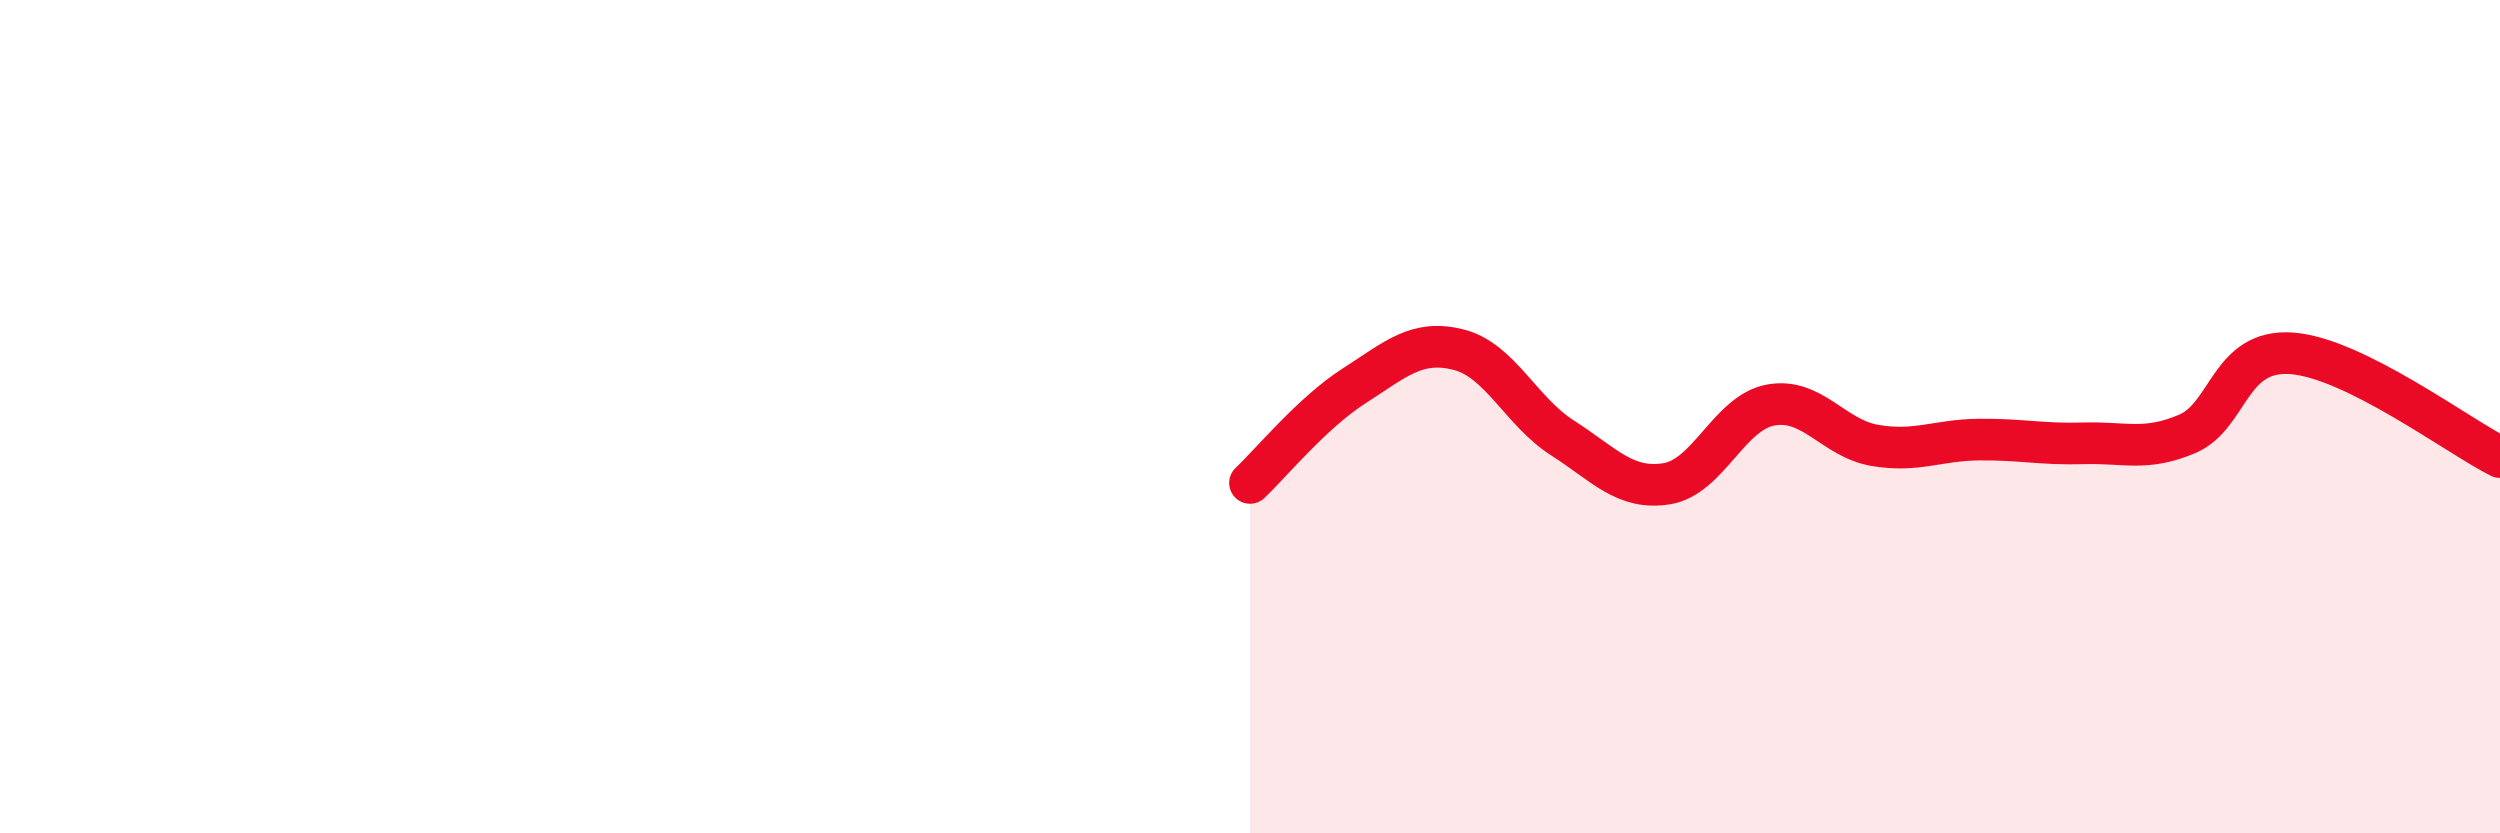
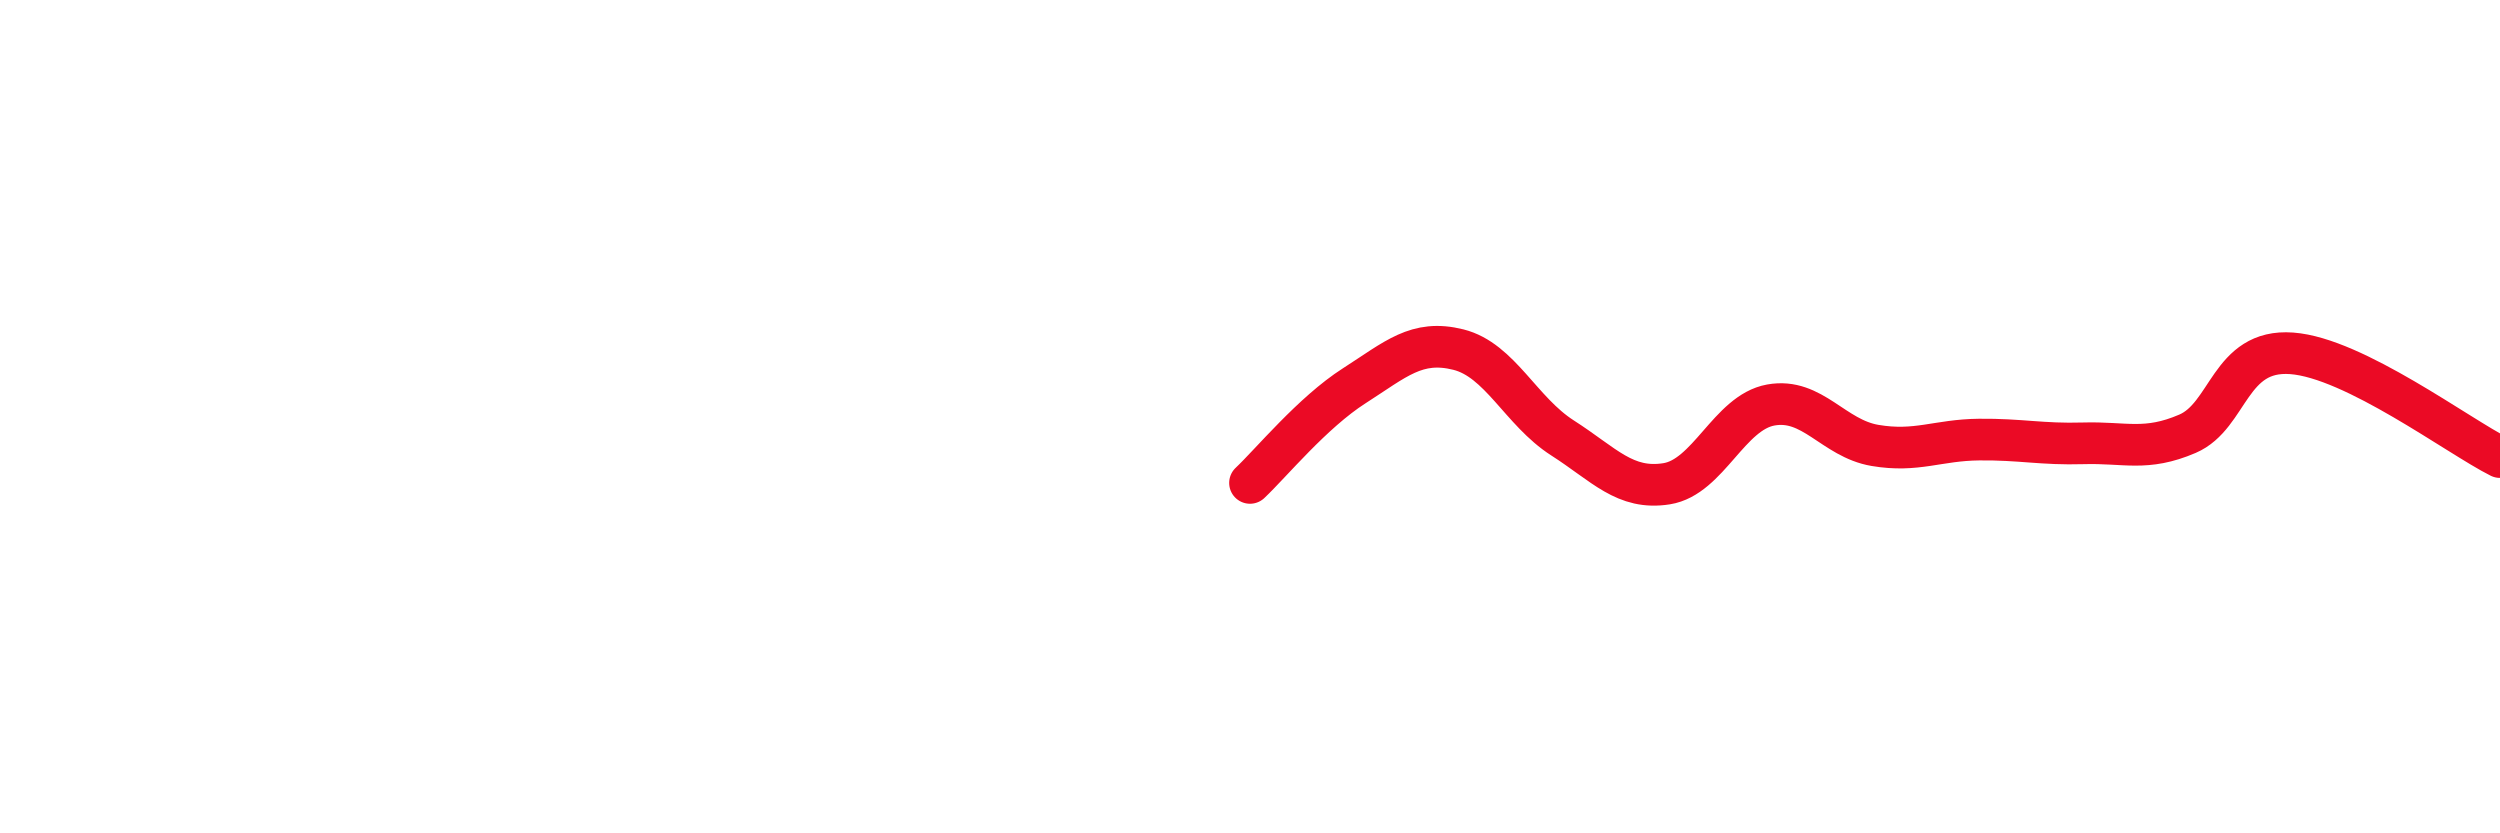
<svg xmlns="http://www.w3.org/2000/svg" width="60" height="20" viewBox="0 0 60 20">
-   <path d="M 30,11.59 C 30.5,11.12 31.5,9.9 32.5,9.26 C 33.5,8.62 34,8.14 35,8.39 C 36,8.64 36.5,9.87 37.5,10.51 C 38.5,11.15 39,11.77 40,11.61 C 41,11.45 41.5,9.9 42.5,9.72 C 43.5,9.54 44,10.52 45,10.69 C 46,10.86 46.5,10.56 47.5,10.55 C 48.5,10.54 49,10.67 50,10.64 C 51,10.61 51.5,10.84 52.5,10.41 C 53.5,9.98 53.5,8.37 55,8.48 C 56.5,8.59 59,10.47 60,10.97L60 20L30 20Z" fill="#EB0A25" opacity="0.1" stroke-linecap="round" stroke-linejoin="round" />
  <path d="M 30,11.59 C 30.5,11.12 31.5,9.9 32.5,9.26 C 33.5,8.62 34,8.14 35,8.39 C 36,8.64 36.5,9.87 37.5,10.51 C 38.5,11.15 39,11.77 40,11.61 C 41,11.45 41.5,9.9 42.5,9.72 C 43.5,9.54 44,10.52 45,10.69 C 46,10.86 46.5,10.56 47.5,10.55 C 48.5,10.54 49,10.67 50,10.64 C 51,10.61 51.5,10.84 52.5,10.41 C 53.5,9.98 53.5,8.37 55,8.48 C 56.5,8.59 59,10.47 60,10.97" stroke="#EB0A25" stroke-width="1" fill="none" stroke-linecap="round" stroke-linejoin="round" />
</svg>